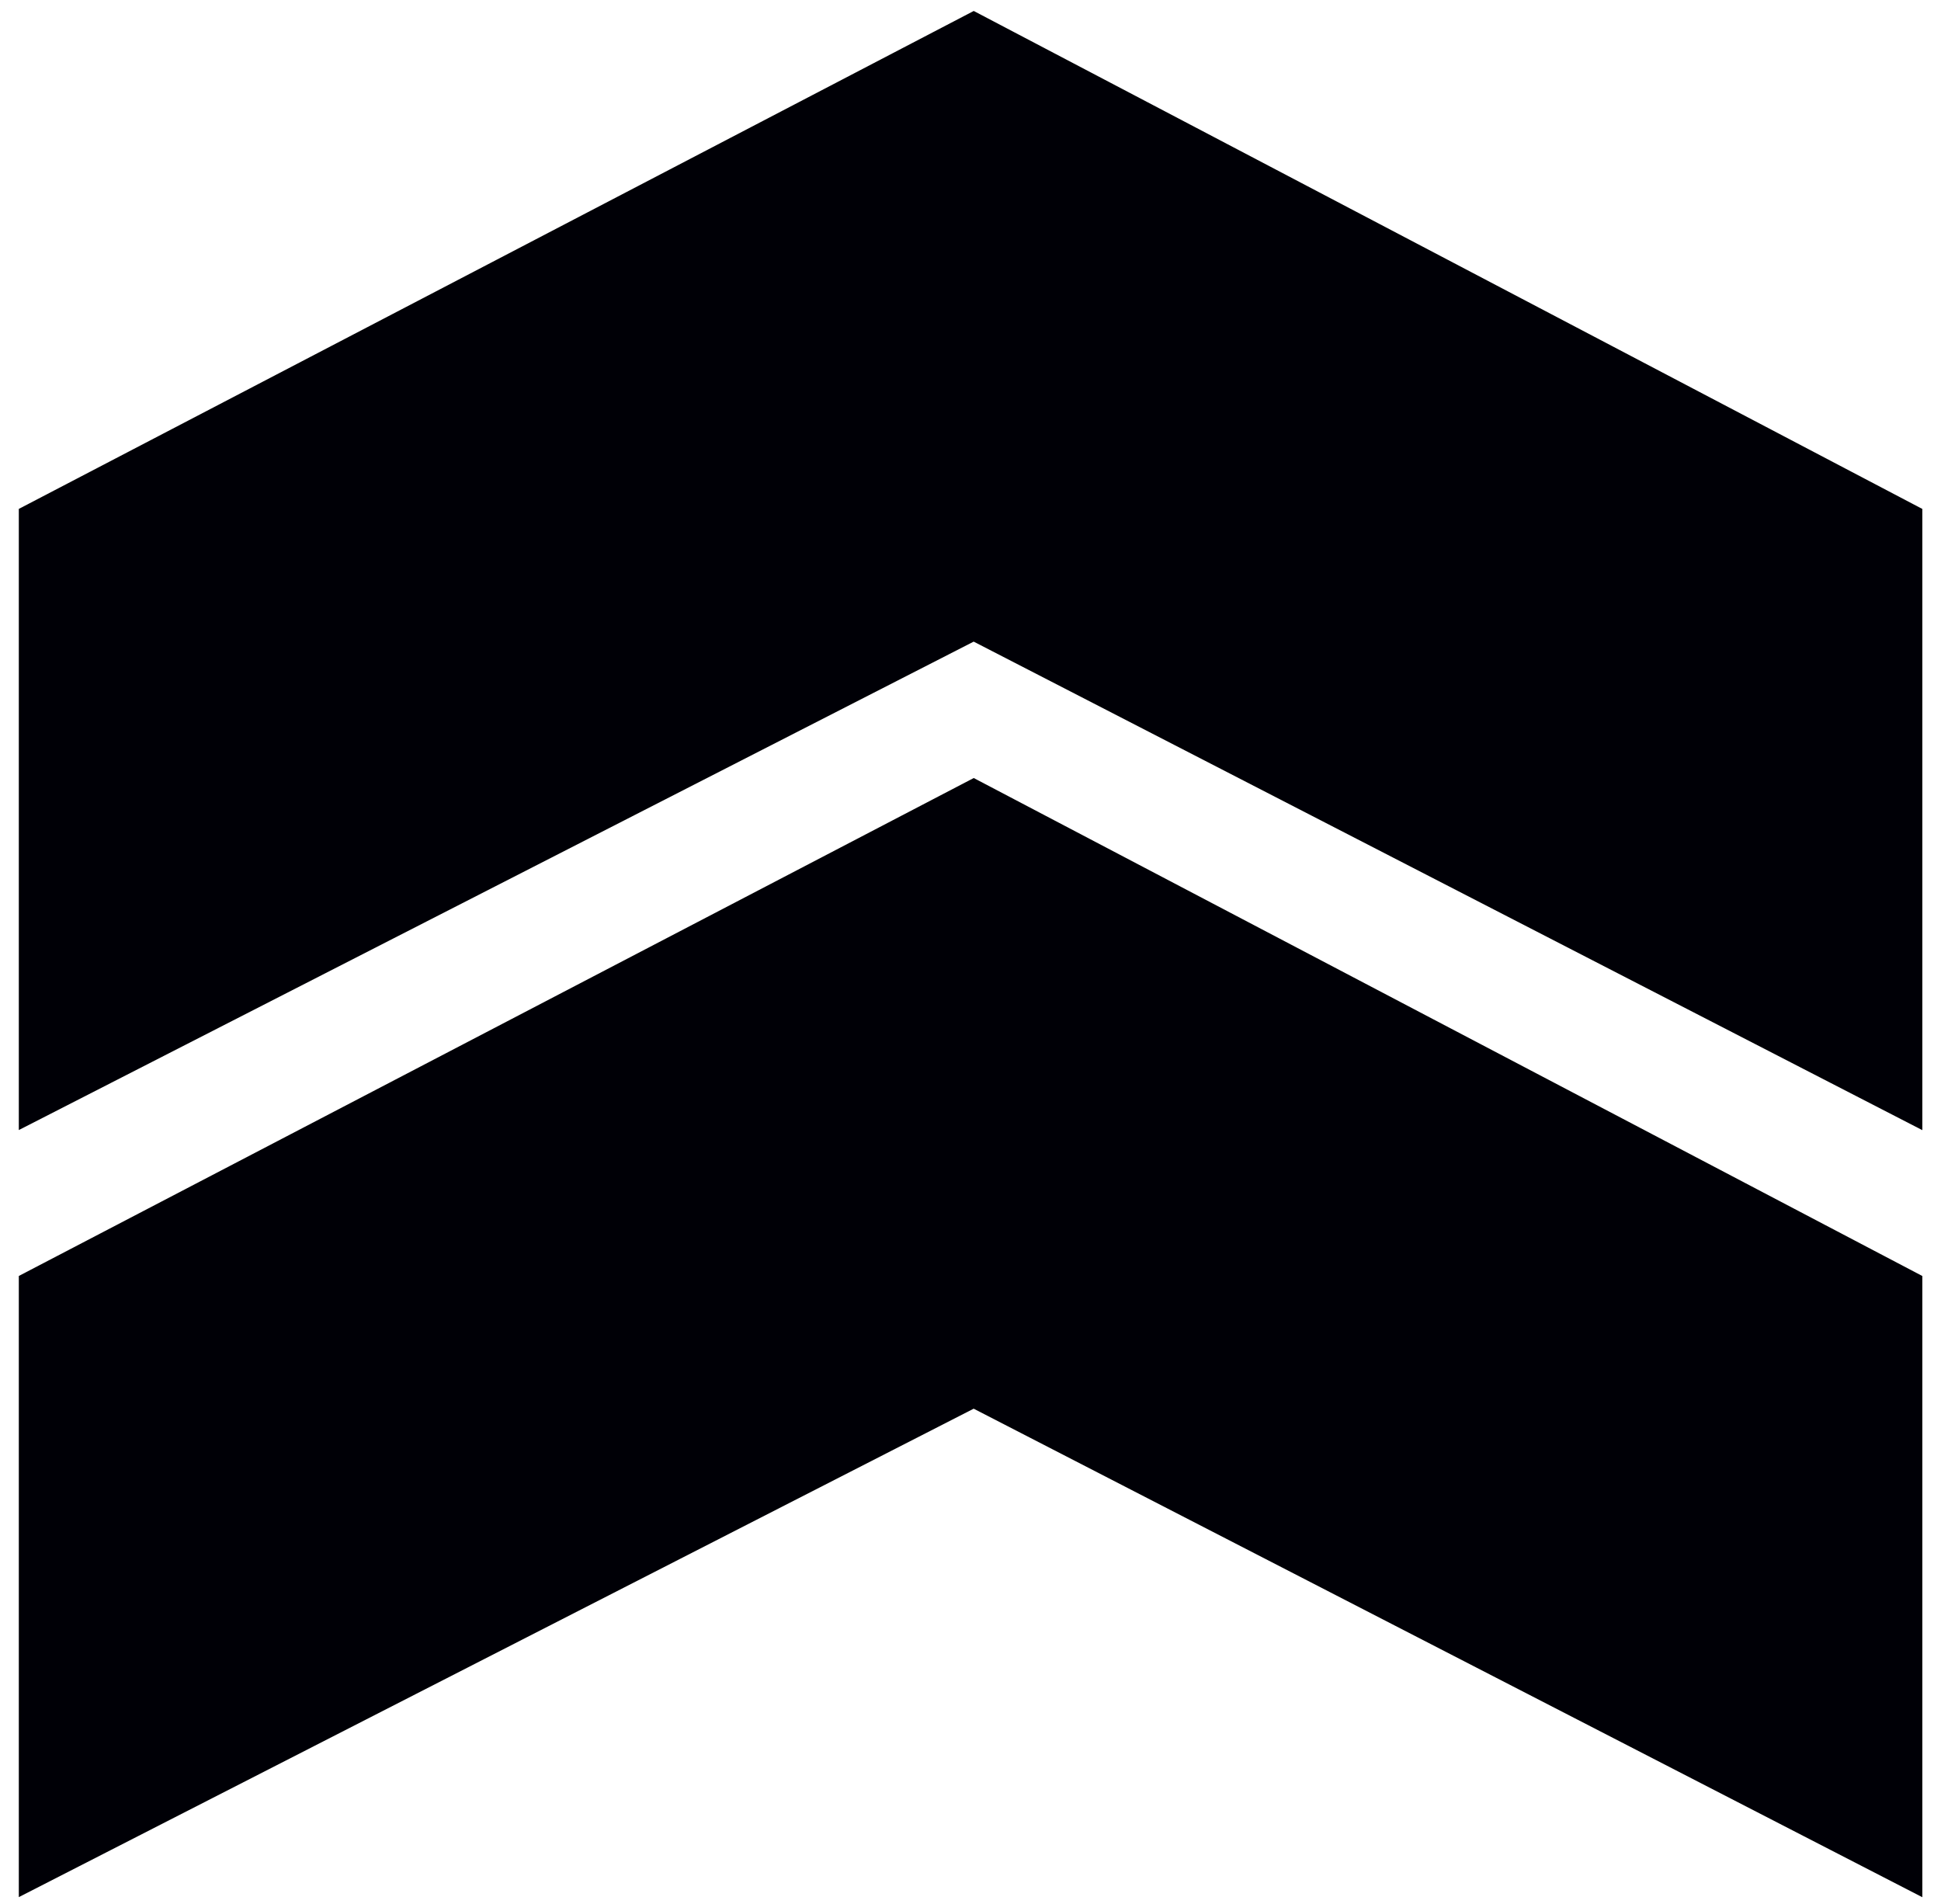
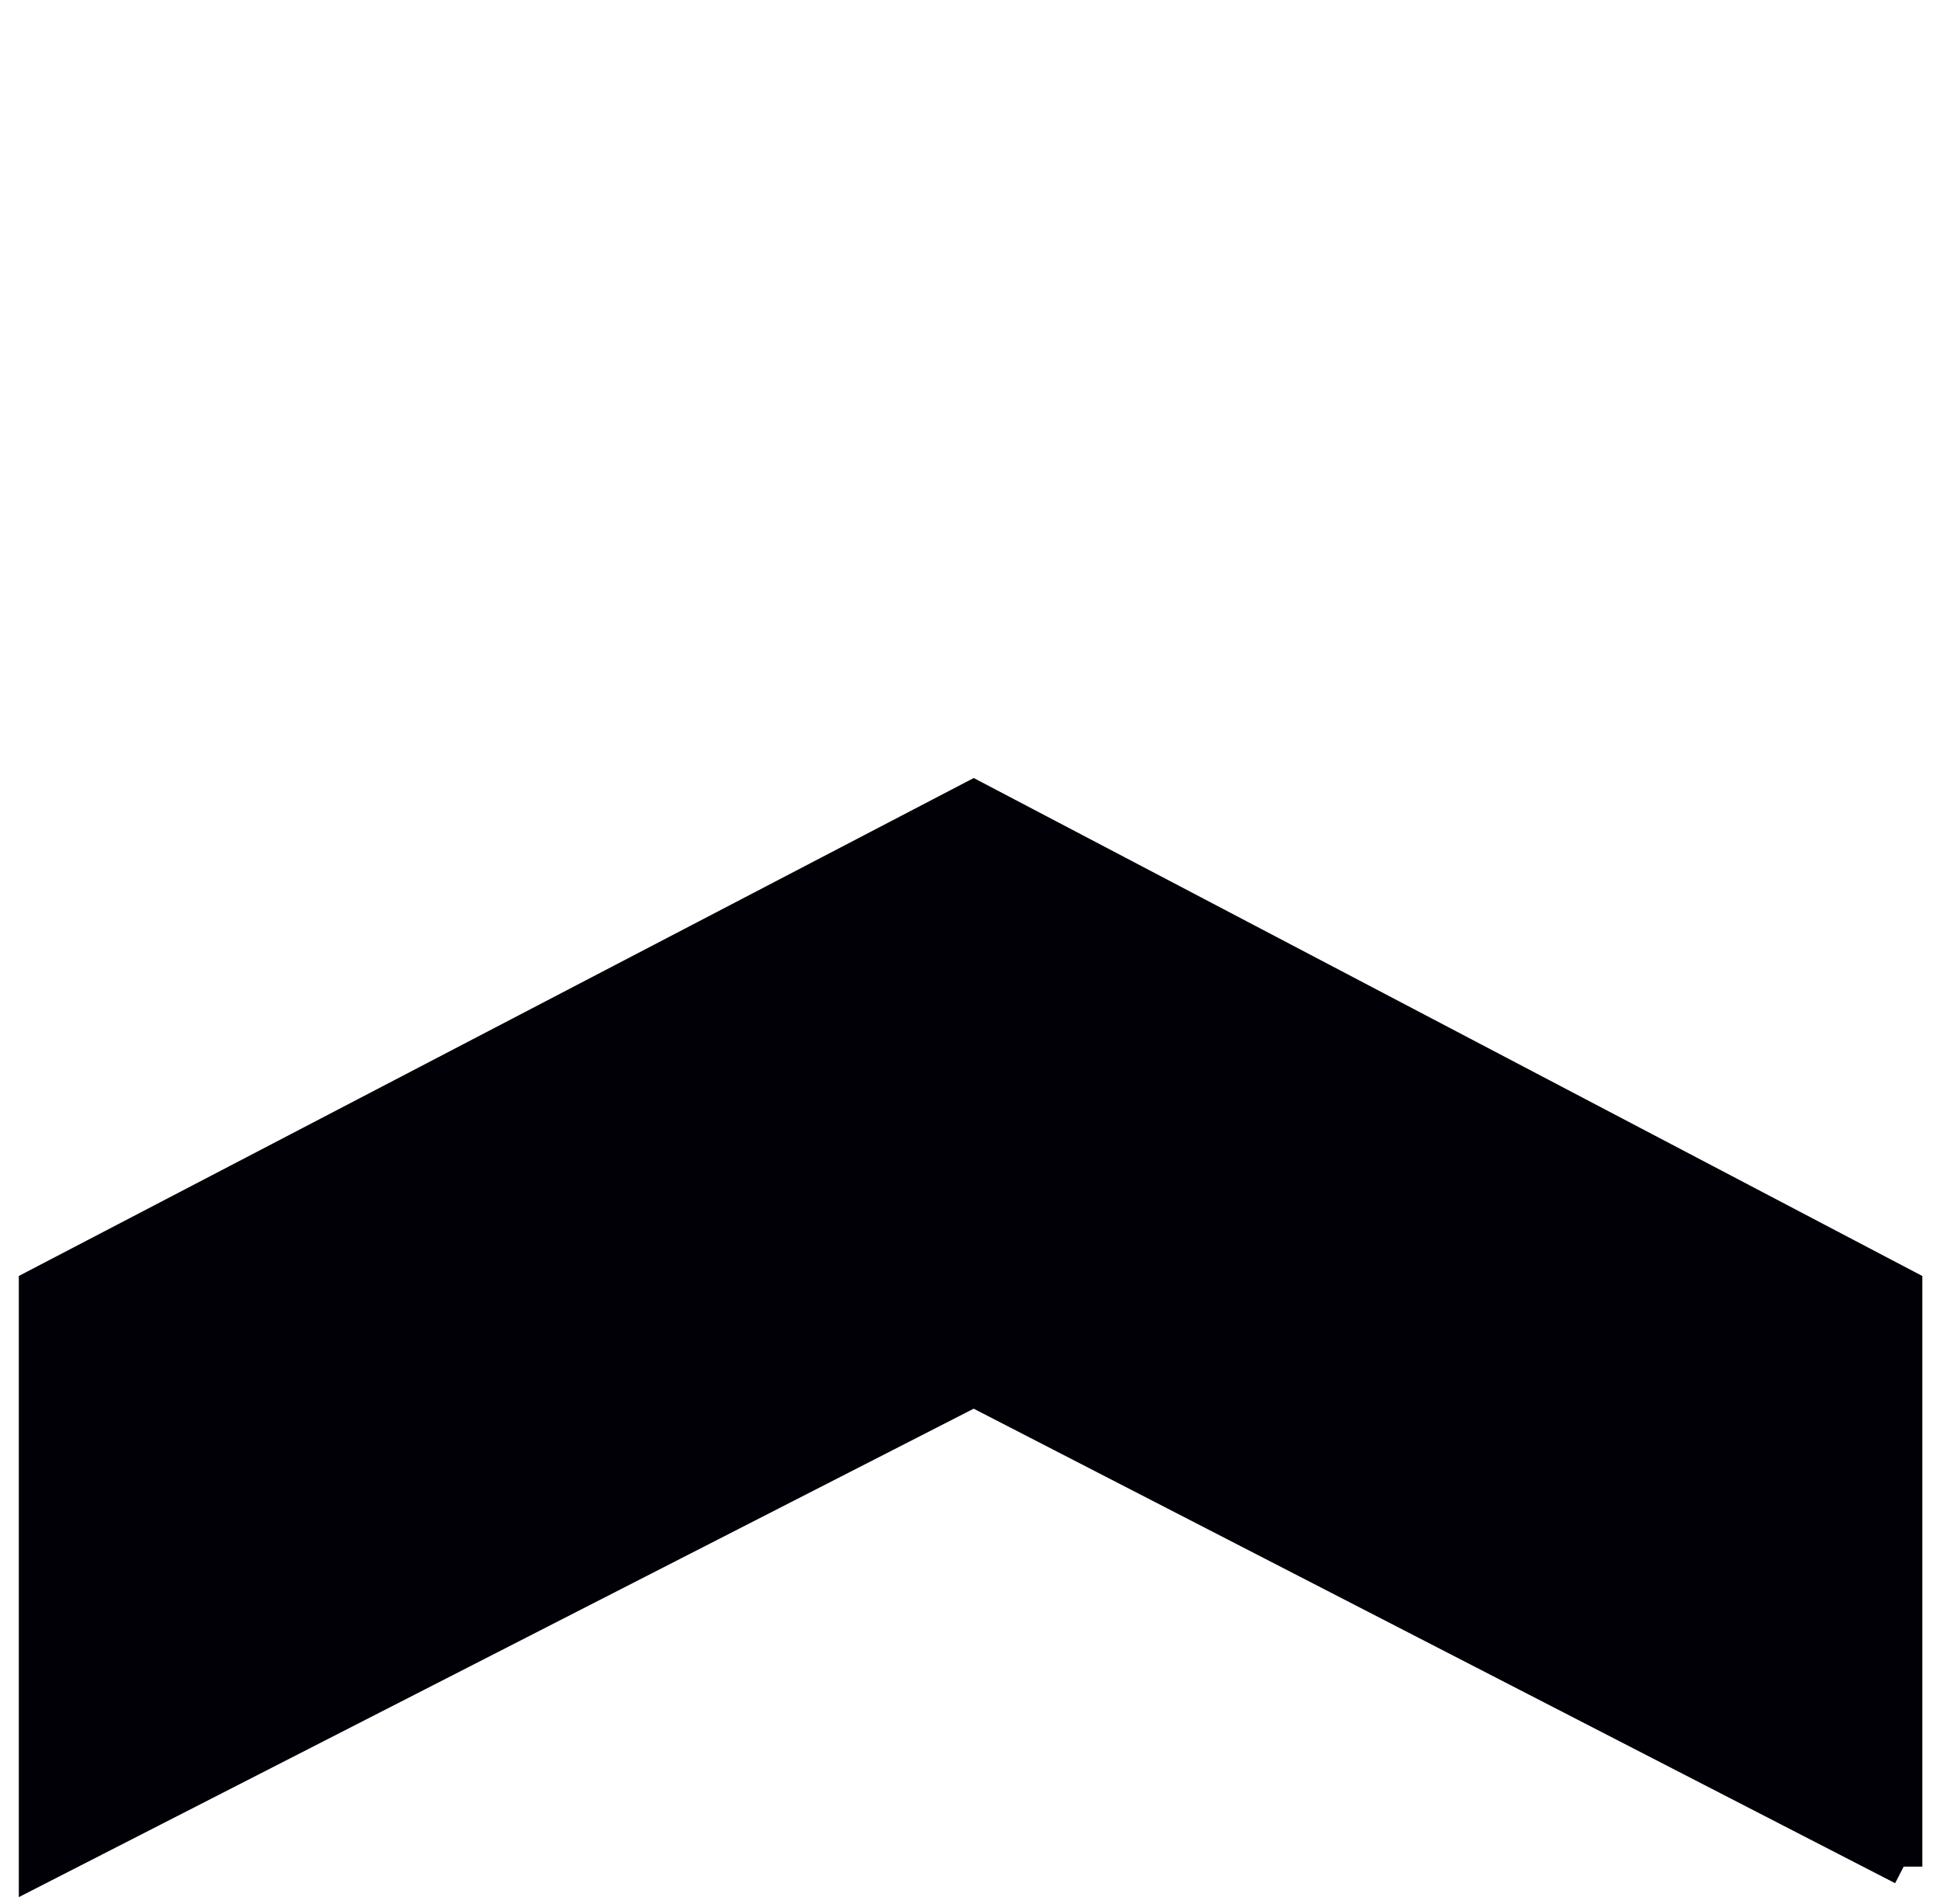
<svg xmlns="http://www.w3.org/2000/svg" width="52" height="51" viewBox="0 0 52 51" fill="none">
-   <path d="M51 50L51 34.482L26.086 21.405L1.004 34.482L1.004 50L26.086 37.172L51 50Z" fill="#000006" stroke="#000006" />
-   <path d="M51 29.453L51 13.935L26.086 0.858L1.004 13.935L1.004 29.453L26.086 16.625L51 29.453Z" fill="#000006" stroke="#000006" />
+   <path d="M51 50L51 34.482L26.086 21.405L1.004 34.482L1.004 50L26.086 37.172L51 50" fill="#000006" stroke="#000006" />
</svg>